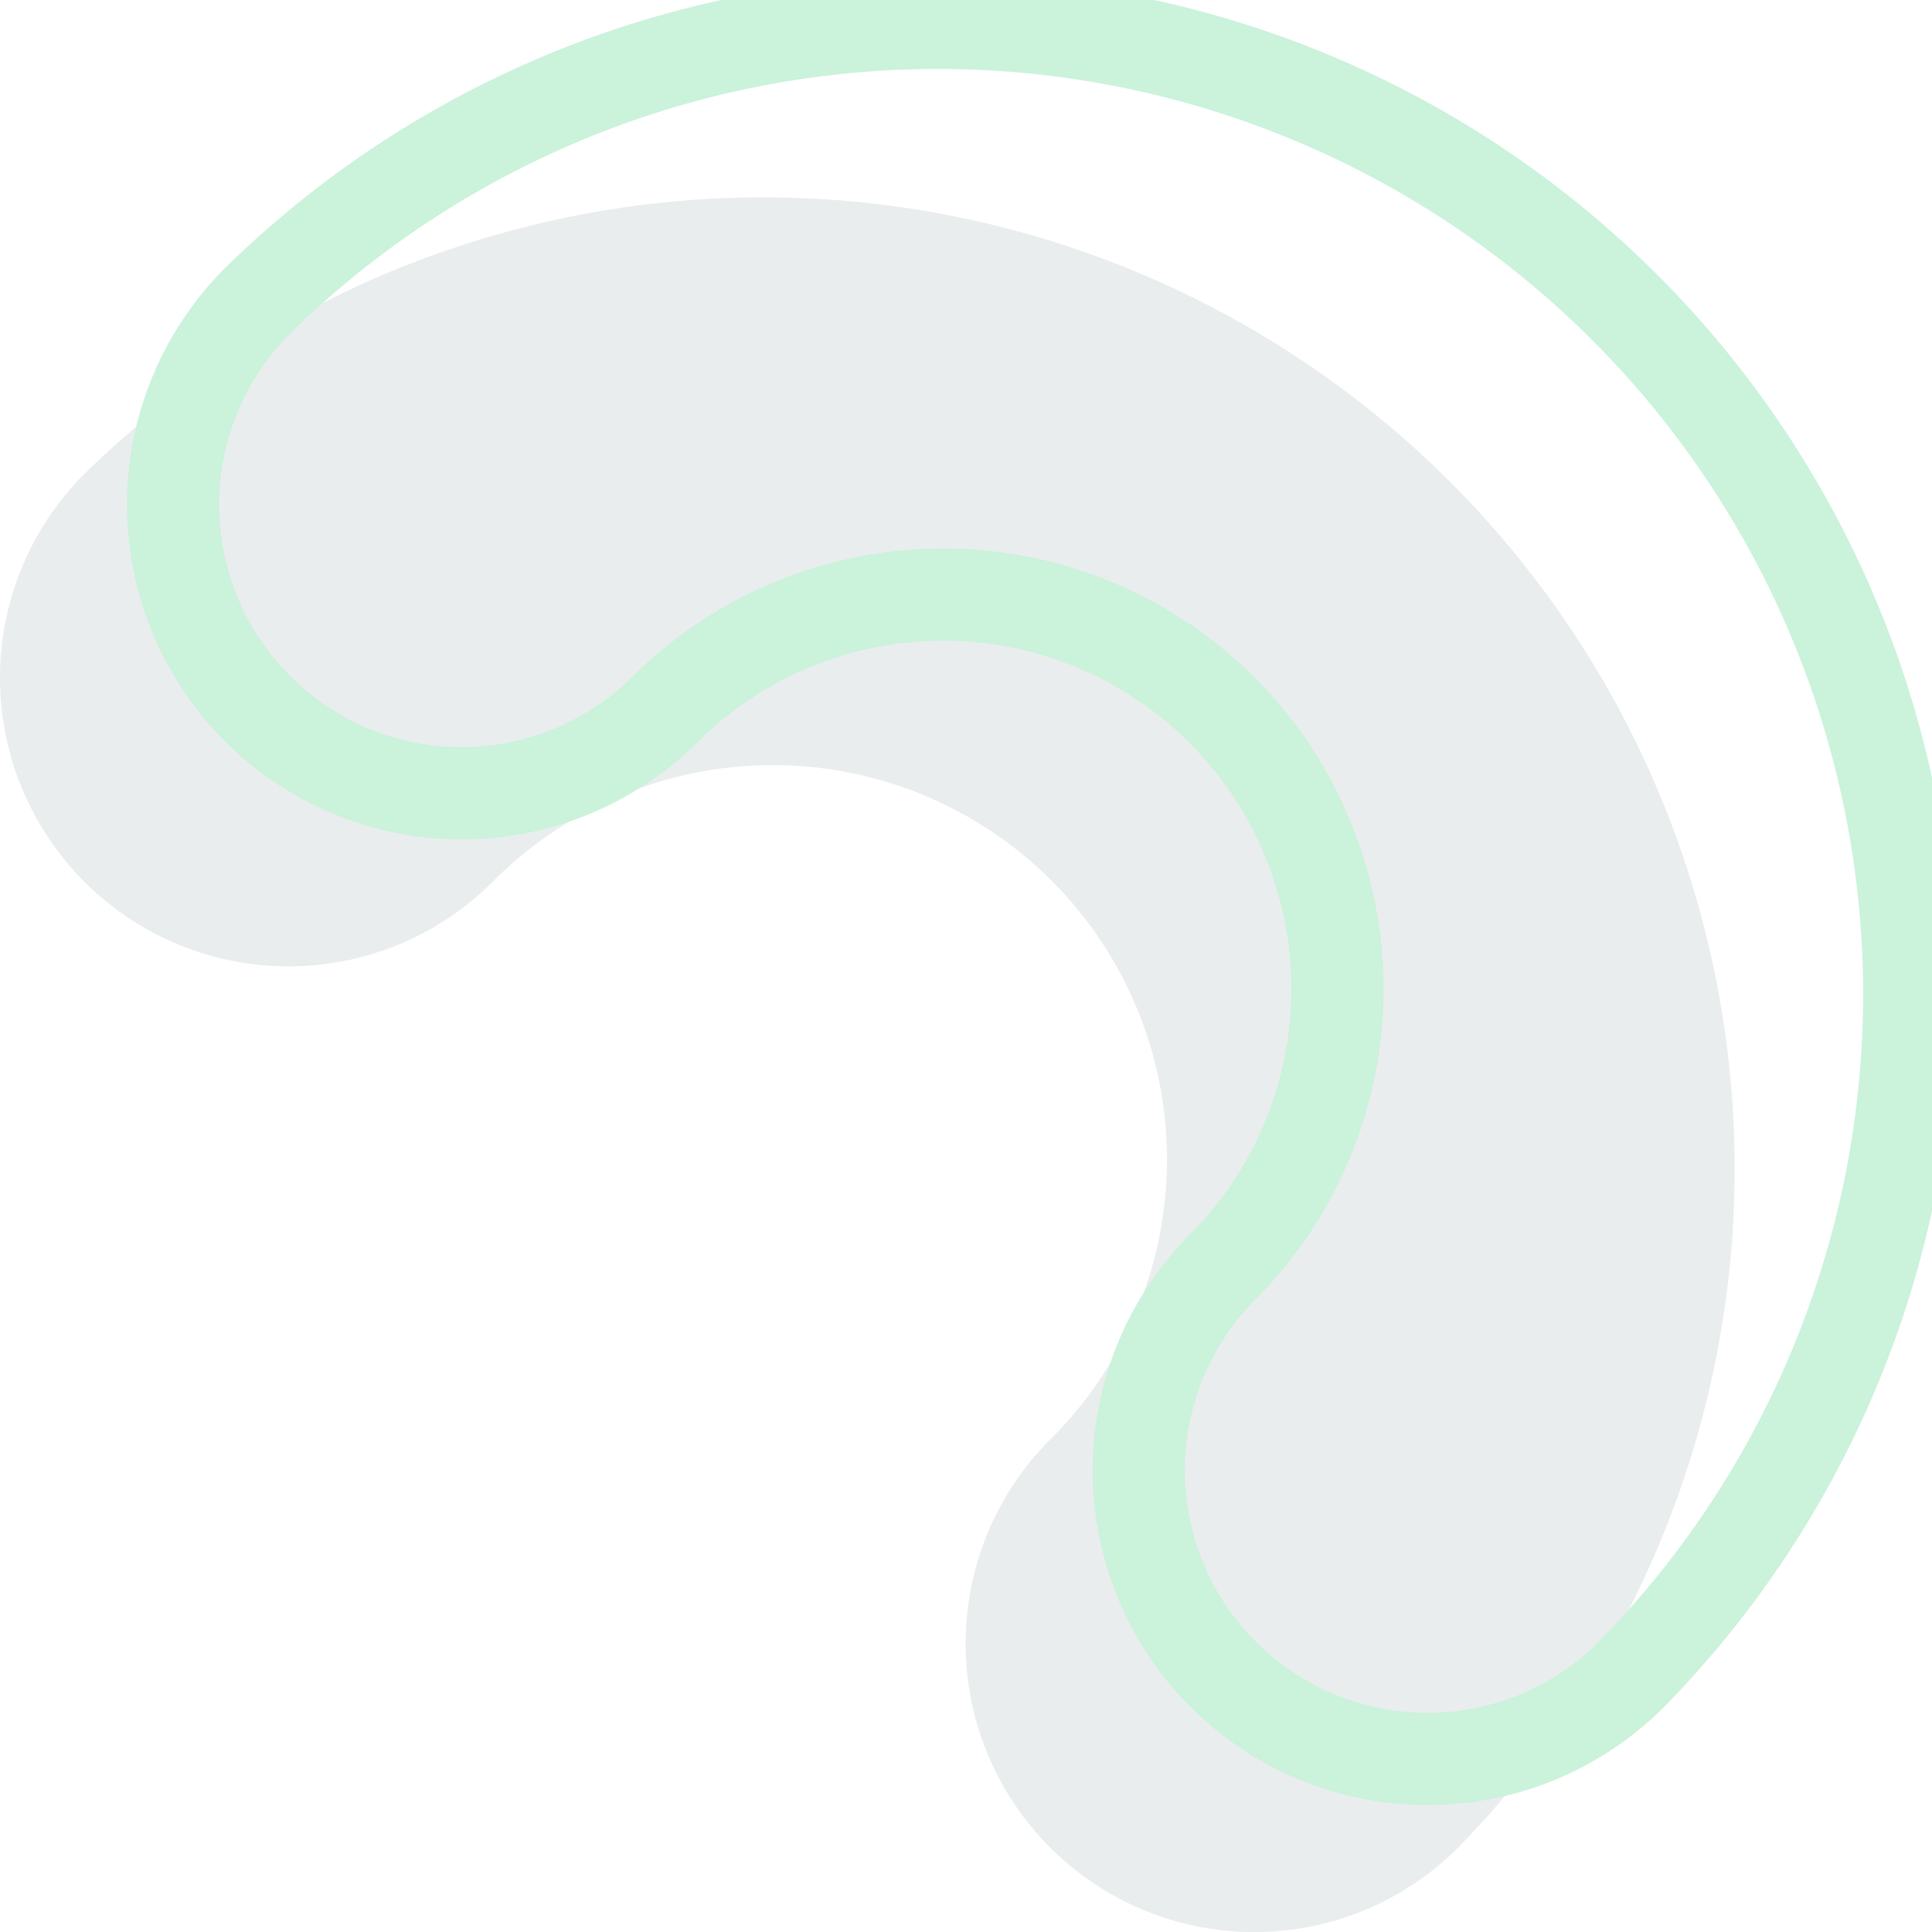
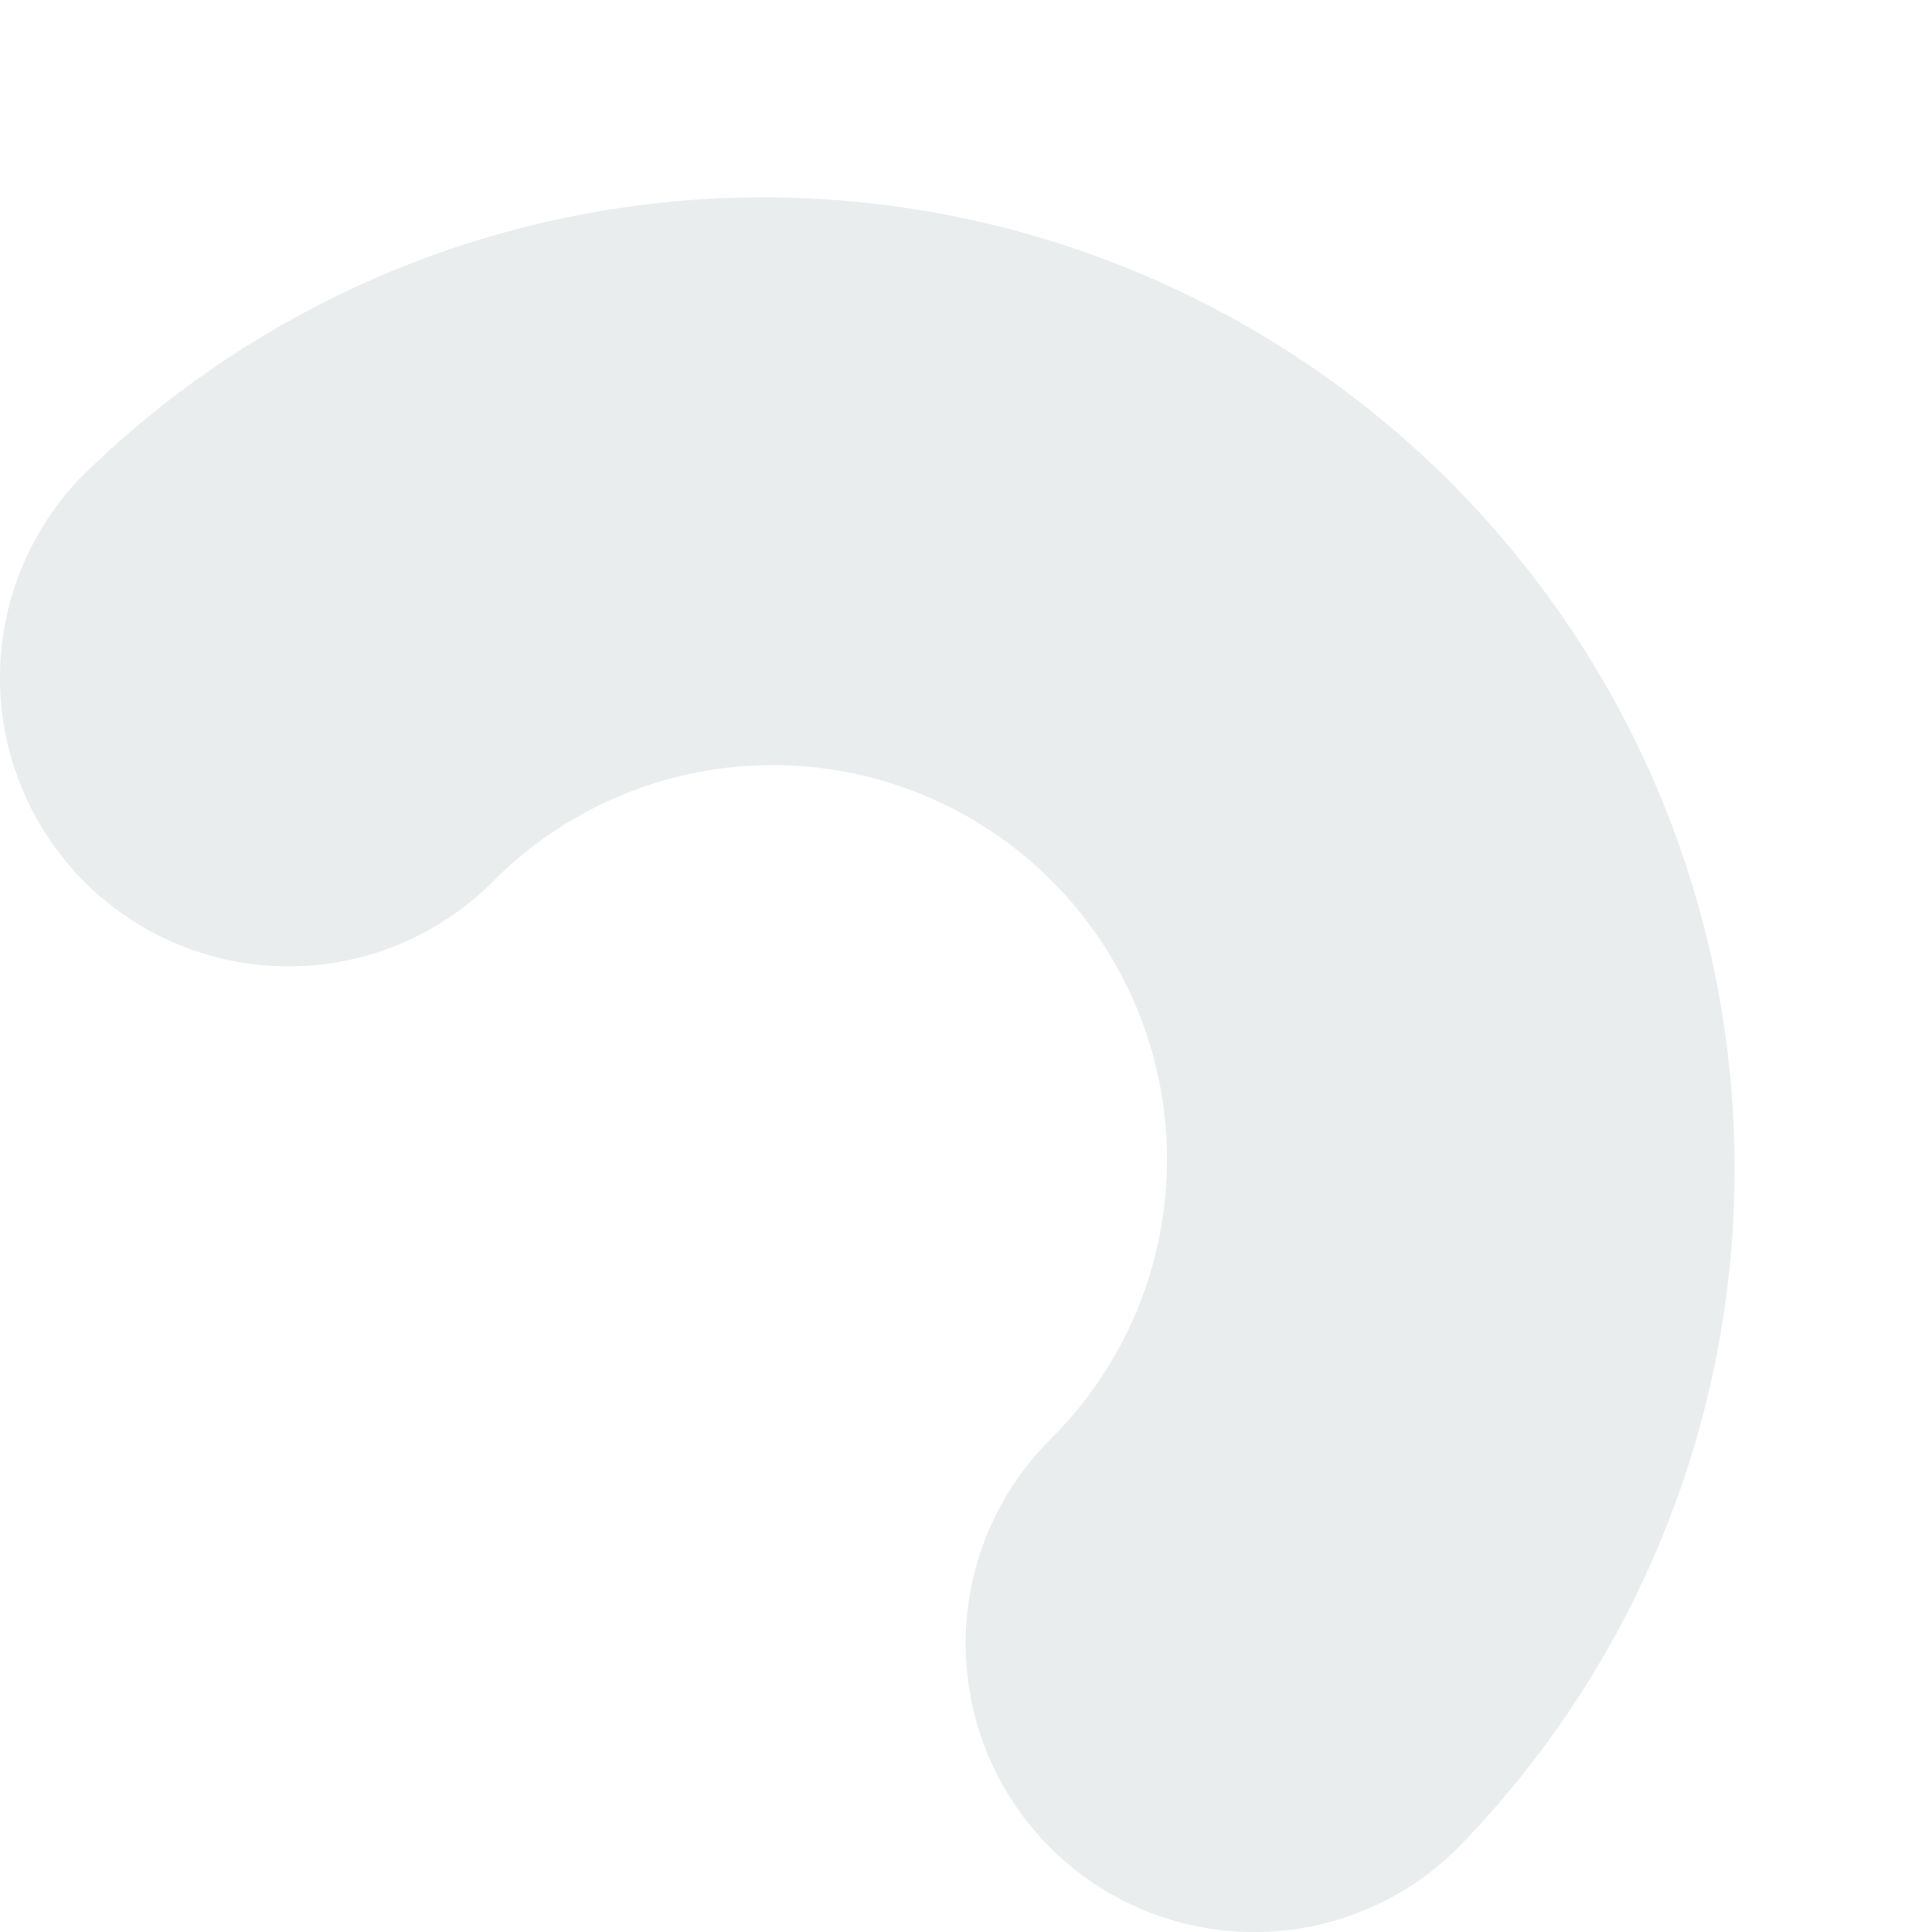
<svg xmlns="http://www.w3.org/2000/svg" width="62.846" height="62.847" viewBox="0 0 62.846 62.847">
  <defs>
    <clipPath id="clip-path">
      <rect id="Rectangle_66" data-name="Rectangle 66" width="62.846" height="62.847" fill="none" />
    </clipPath>
  </defs>
  <g id="Group_128" data-name="Group 128" opacity="0.25">
    <g id="Group_127" data-name="Group 127" clip-path="url(#clip-path)">
      <path id="Path_134" data-name="Path 134" d="M40.8,73.737A9.385,9.385,0,0,1,34.16,57.716a12.826,12.826,0,1,0-18.137-18.14A9.386,9.386,0,1,1,2.749,26.3,31.6,31.6,0,0,1,47.434,70.987,9.358,9.358,0,0,1,40.8,73.737" transform="translate(0 -10.889)" fill="#aab7b8" />
-       <path id="Path_135" data-name="Path 135" d="M56.36,58.174a9.385,9.385,0,0,1-6.637-16.021,12.826,12.826,0,0,0-18.137-18.14A9.386,9.386,0,0,1,18.312,10.739,31.6,31.6,0,0,1,63,55.425,9.358,9.358,0,0,1,56.36,58.174Z" transform="translate(-9.932 -0.958)" fill="none" stroke="#2ecc71" stroke-linecap="round" stroke-linejoin="round" stroke-width="3" />
    </g>
  </g>
</svg>